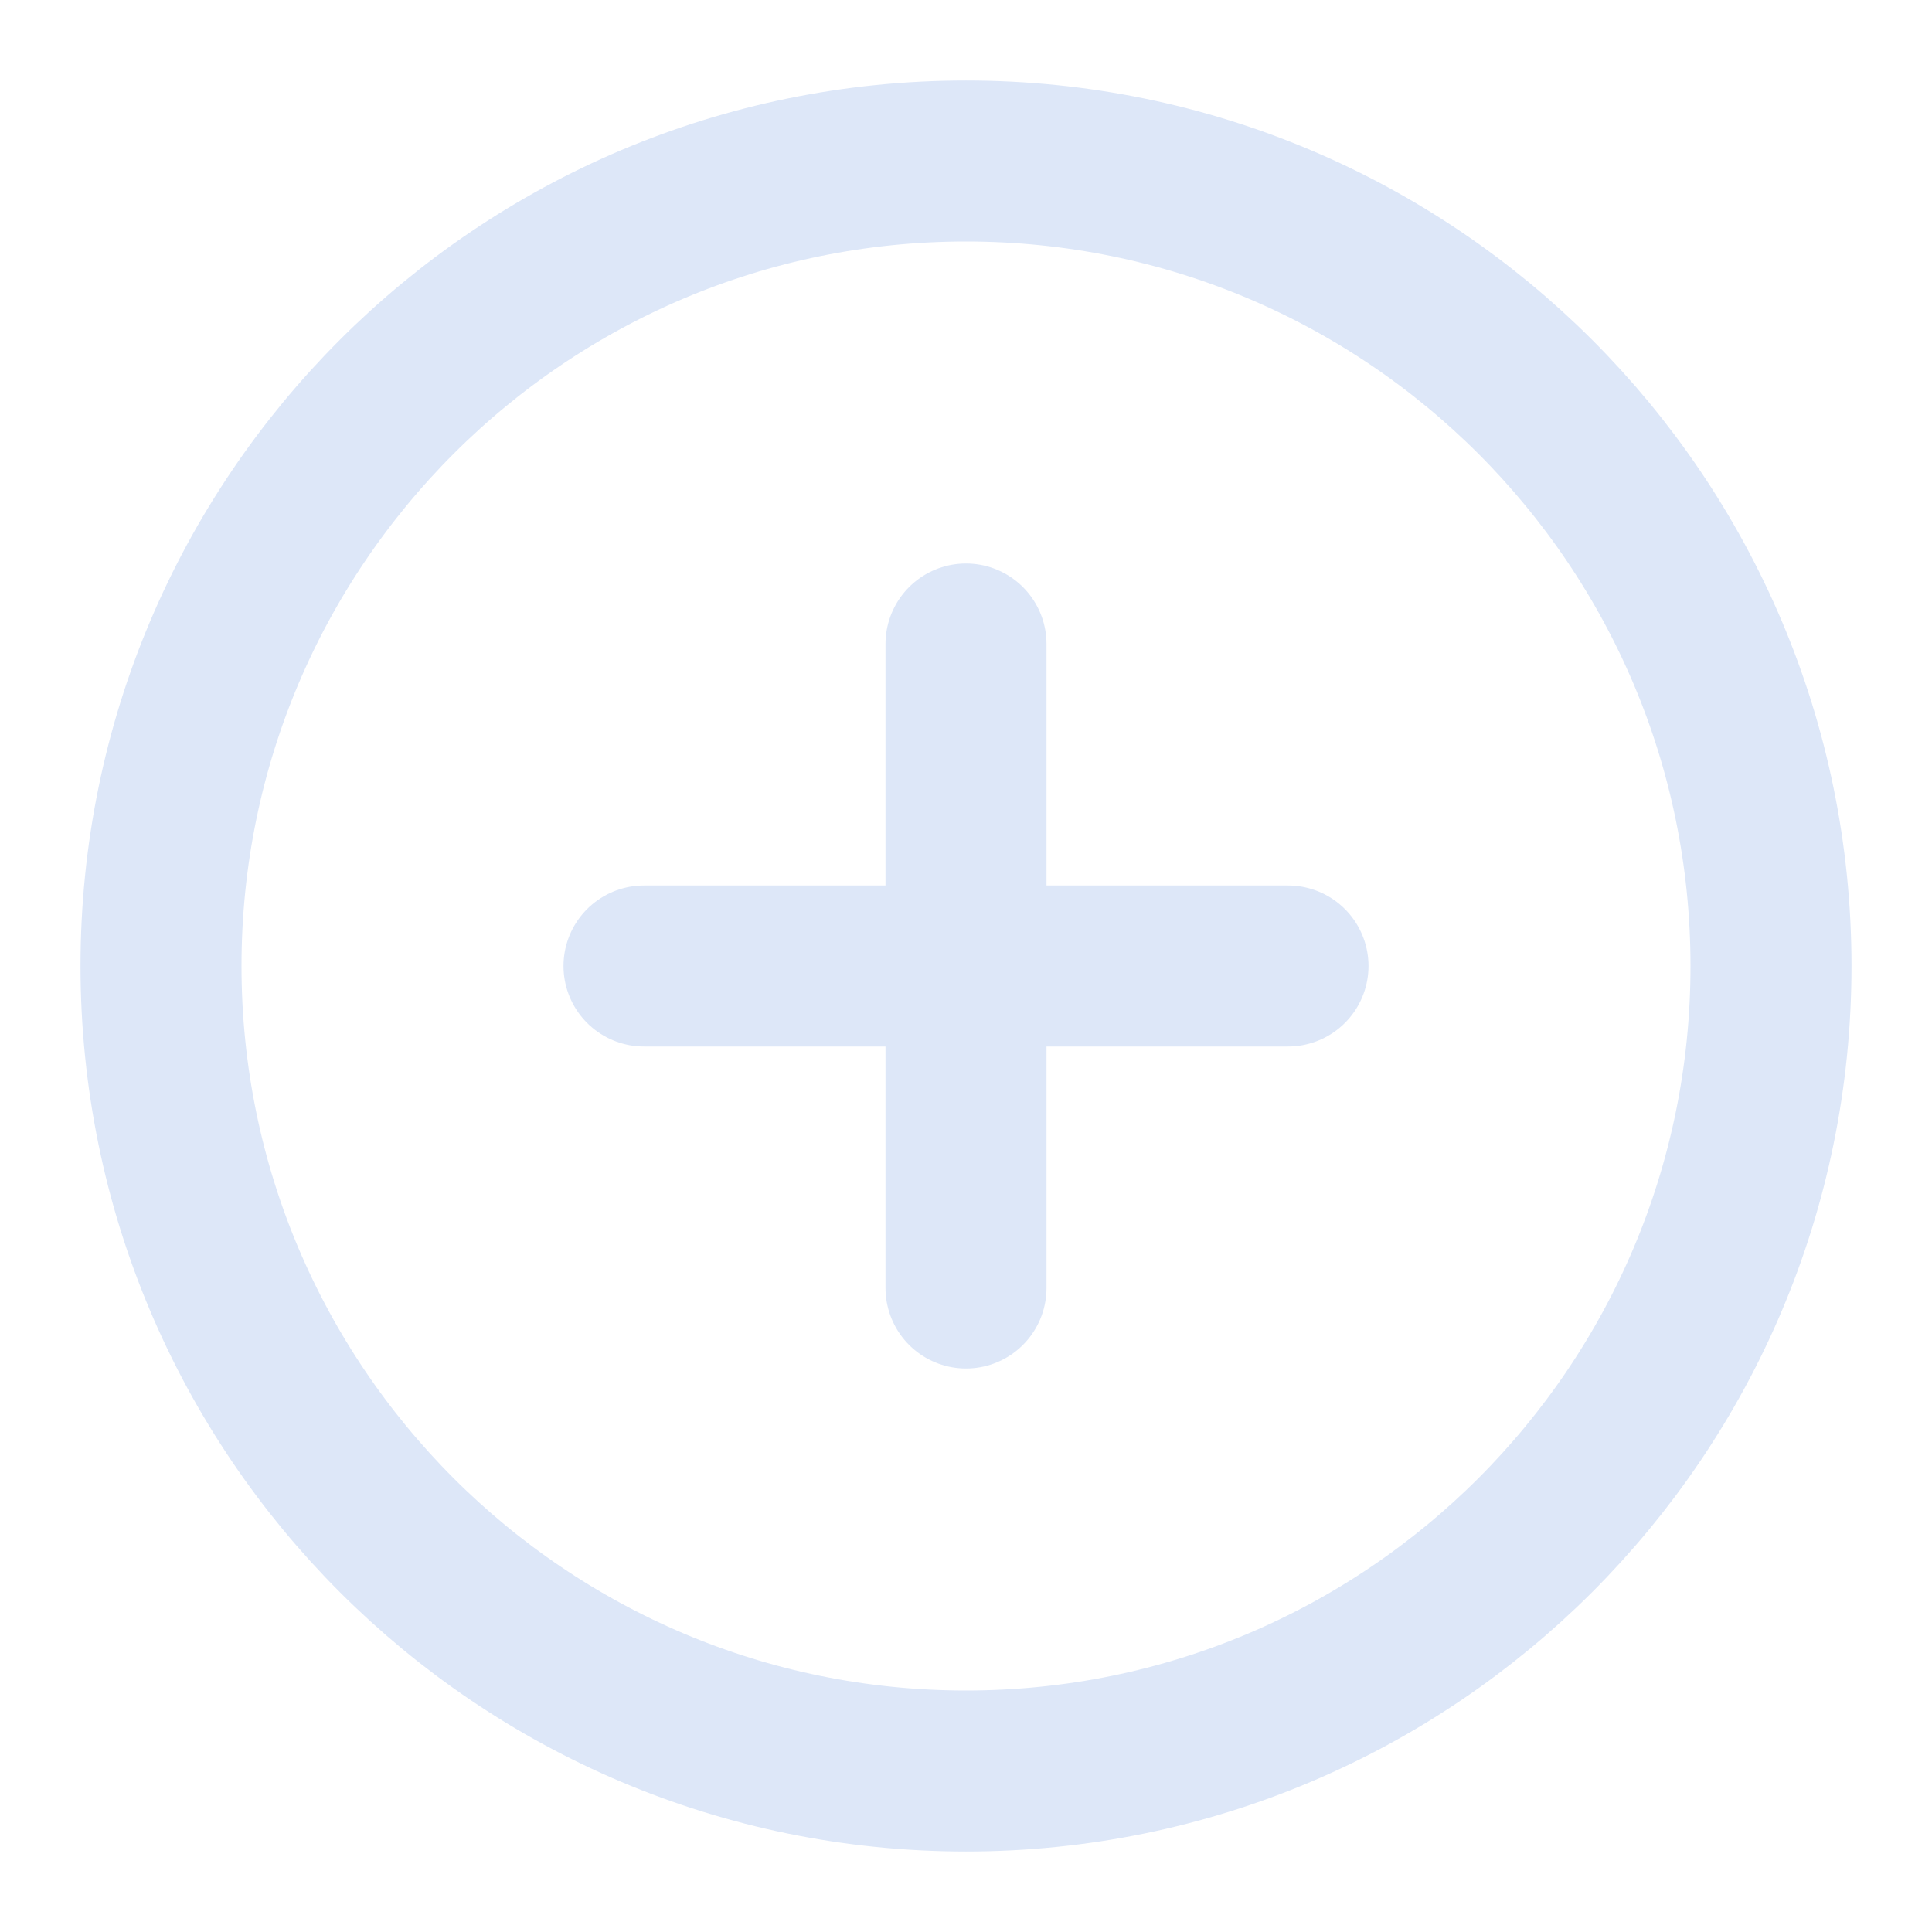
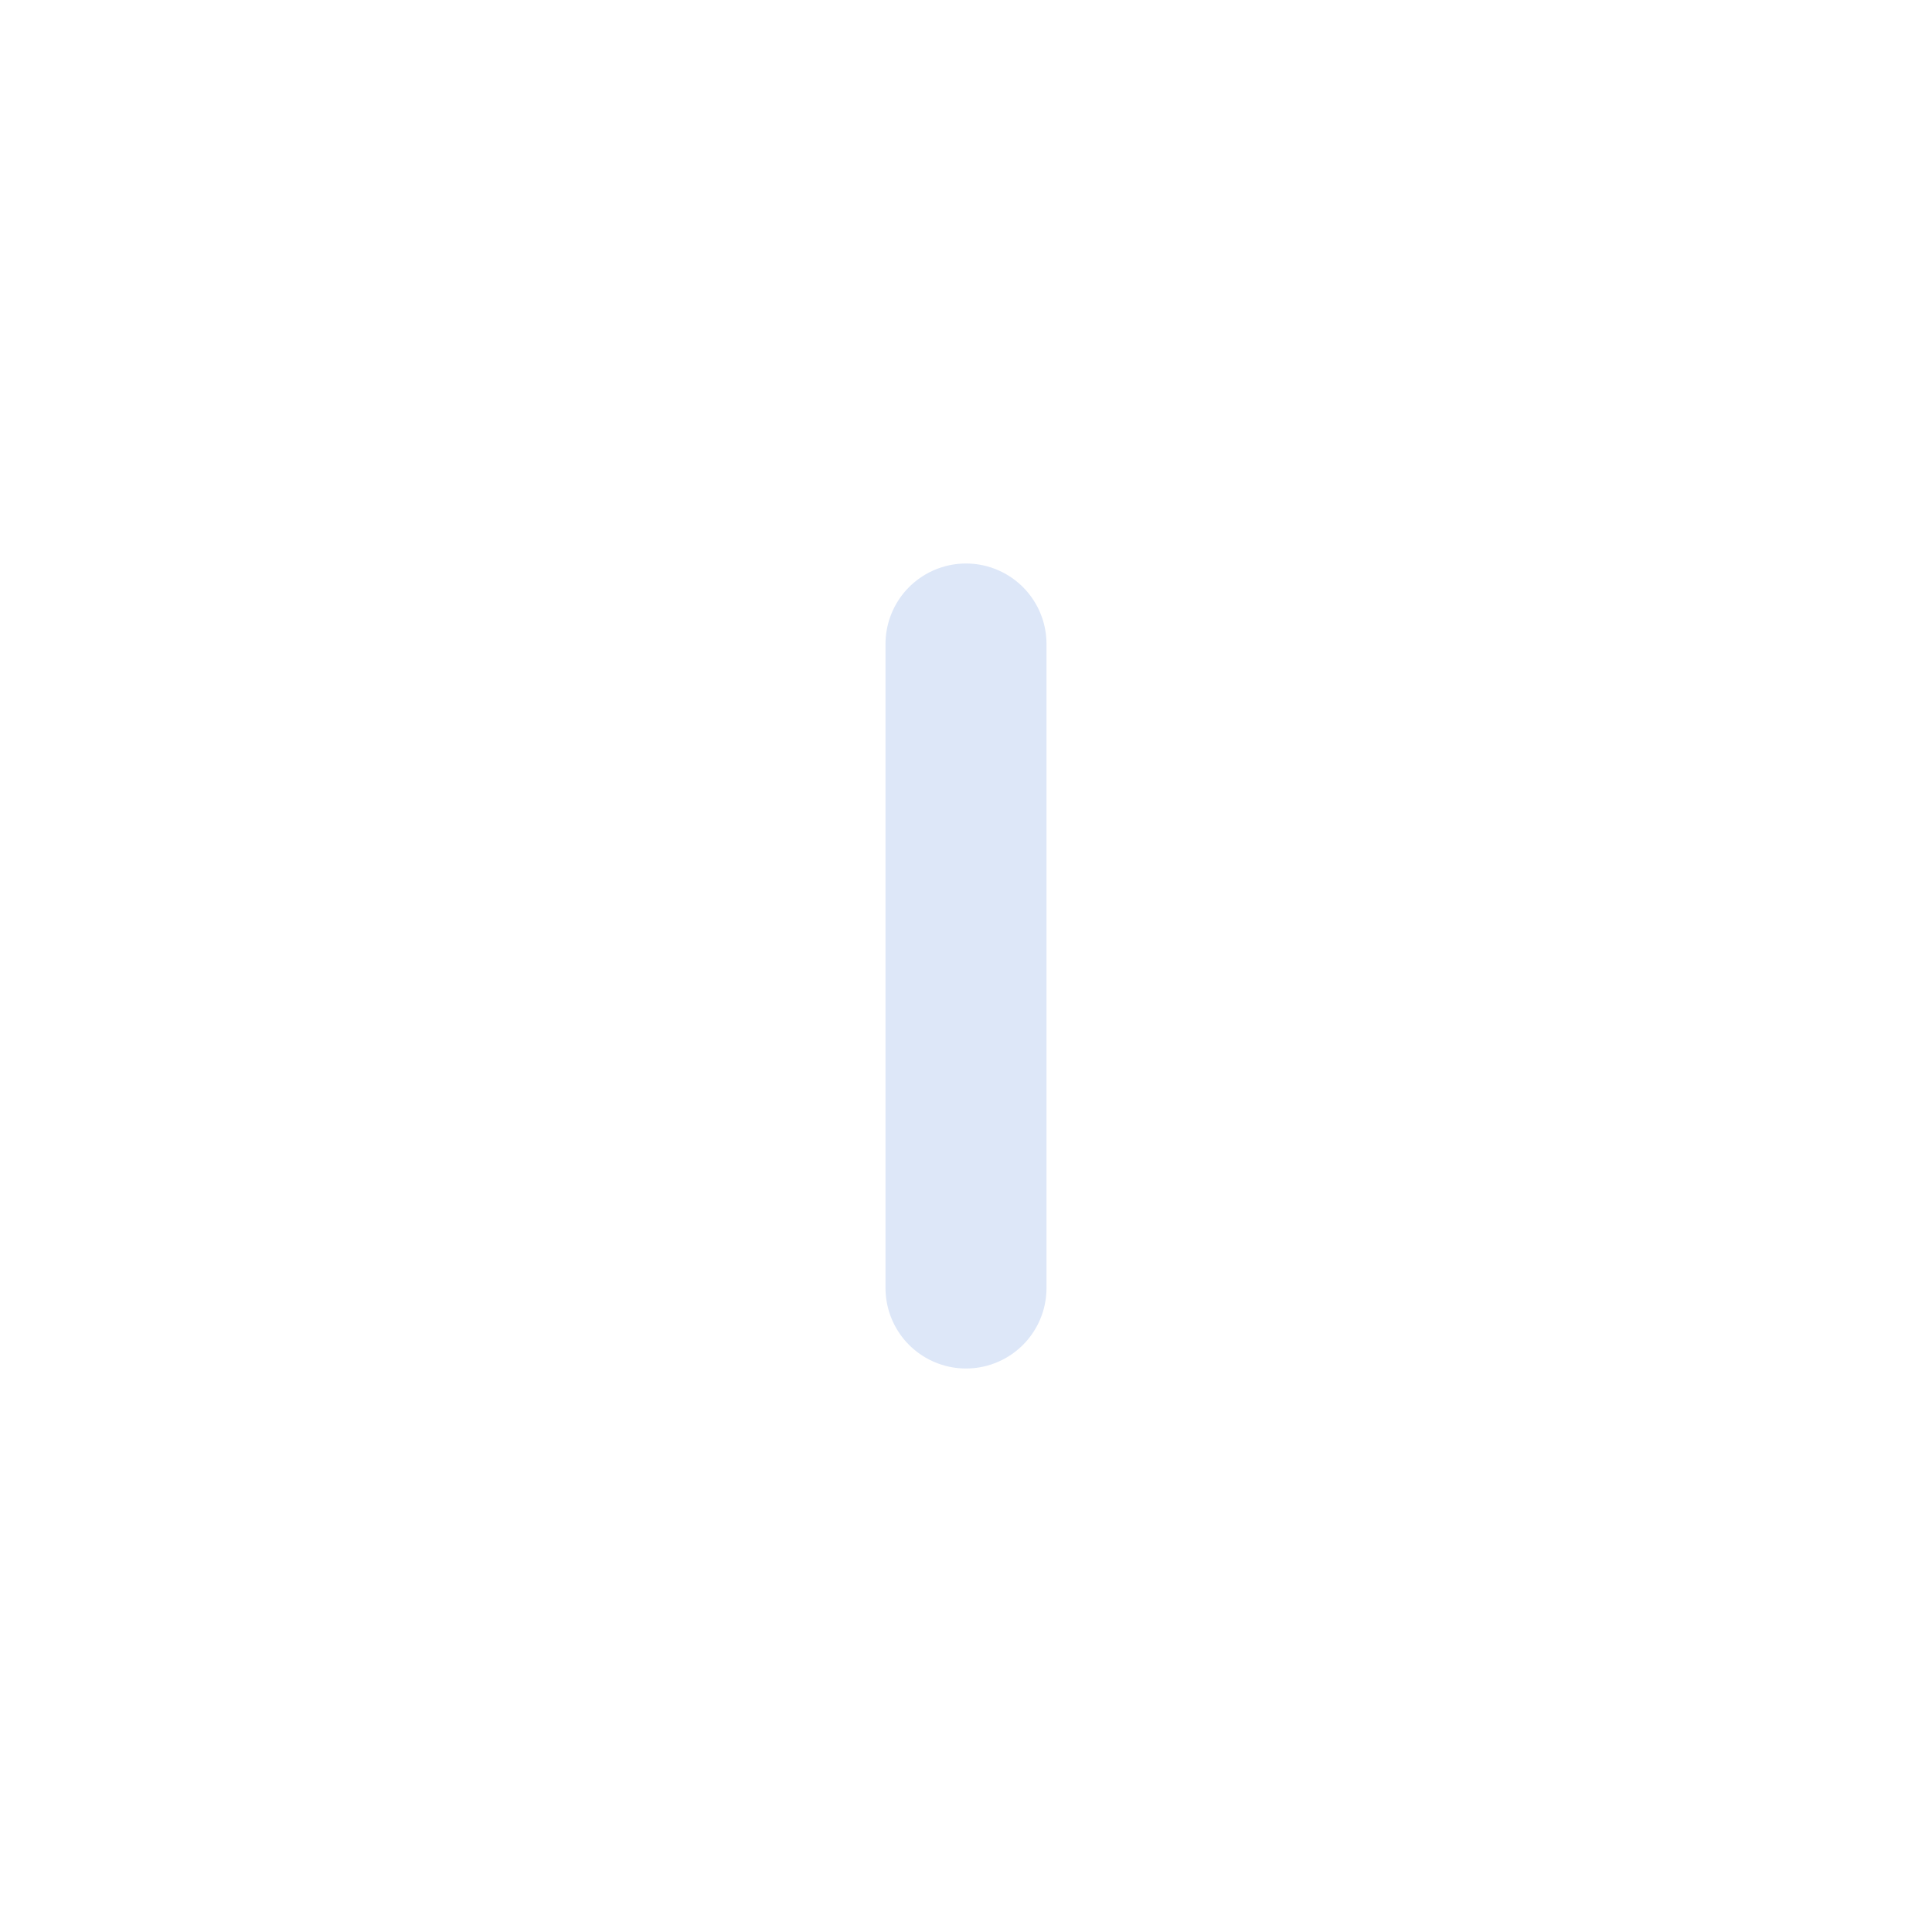
<svg xmlns="http://www.w3.org/2000/svg" width="24" height="24" viewBox="0 0 24 24" fill="none">
-   <path d="M12 22C17.523 22 22 17.523 22 12C22 6.477 17.523 2 12 2C6.477 2 2 6.477 2 12C2 17.523 6.477 22 12 22Z" stroke="#DDE7F8" stroke-width="2" stroke-linecap="round" stroke-linejoin="round" />
  <path d="M12 8V16" stroke="#DDE7F8" stroke-width="2" stroke-linecap="round" stroke-linejoin="round" />
-   <path d="M8 12H16" stroke="#DDE7F8" stroke-width="2" stroke-linecap="round" stroke-linejoin="round" />
</svg>